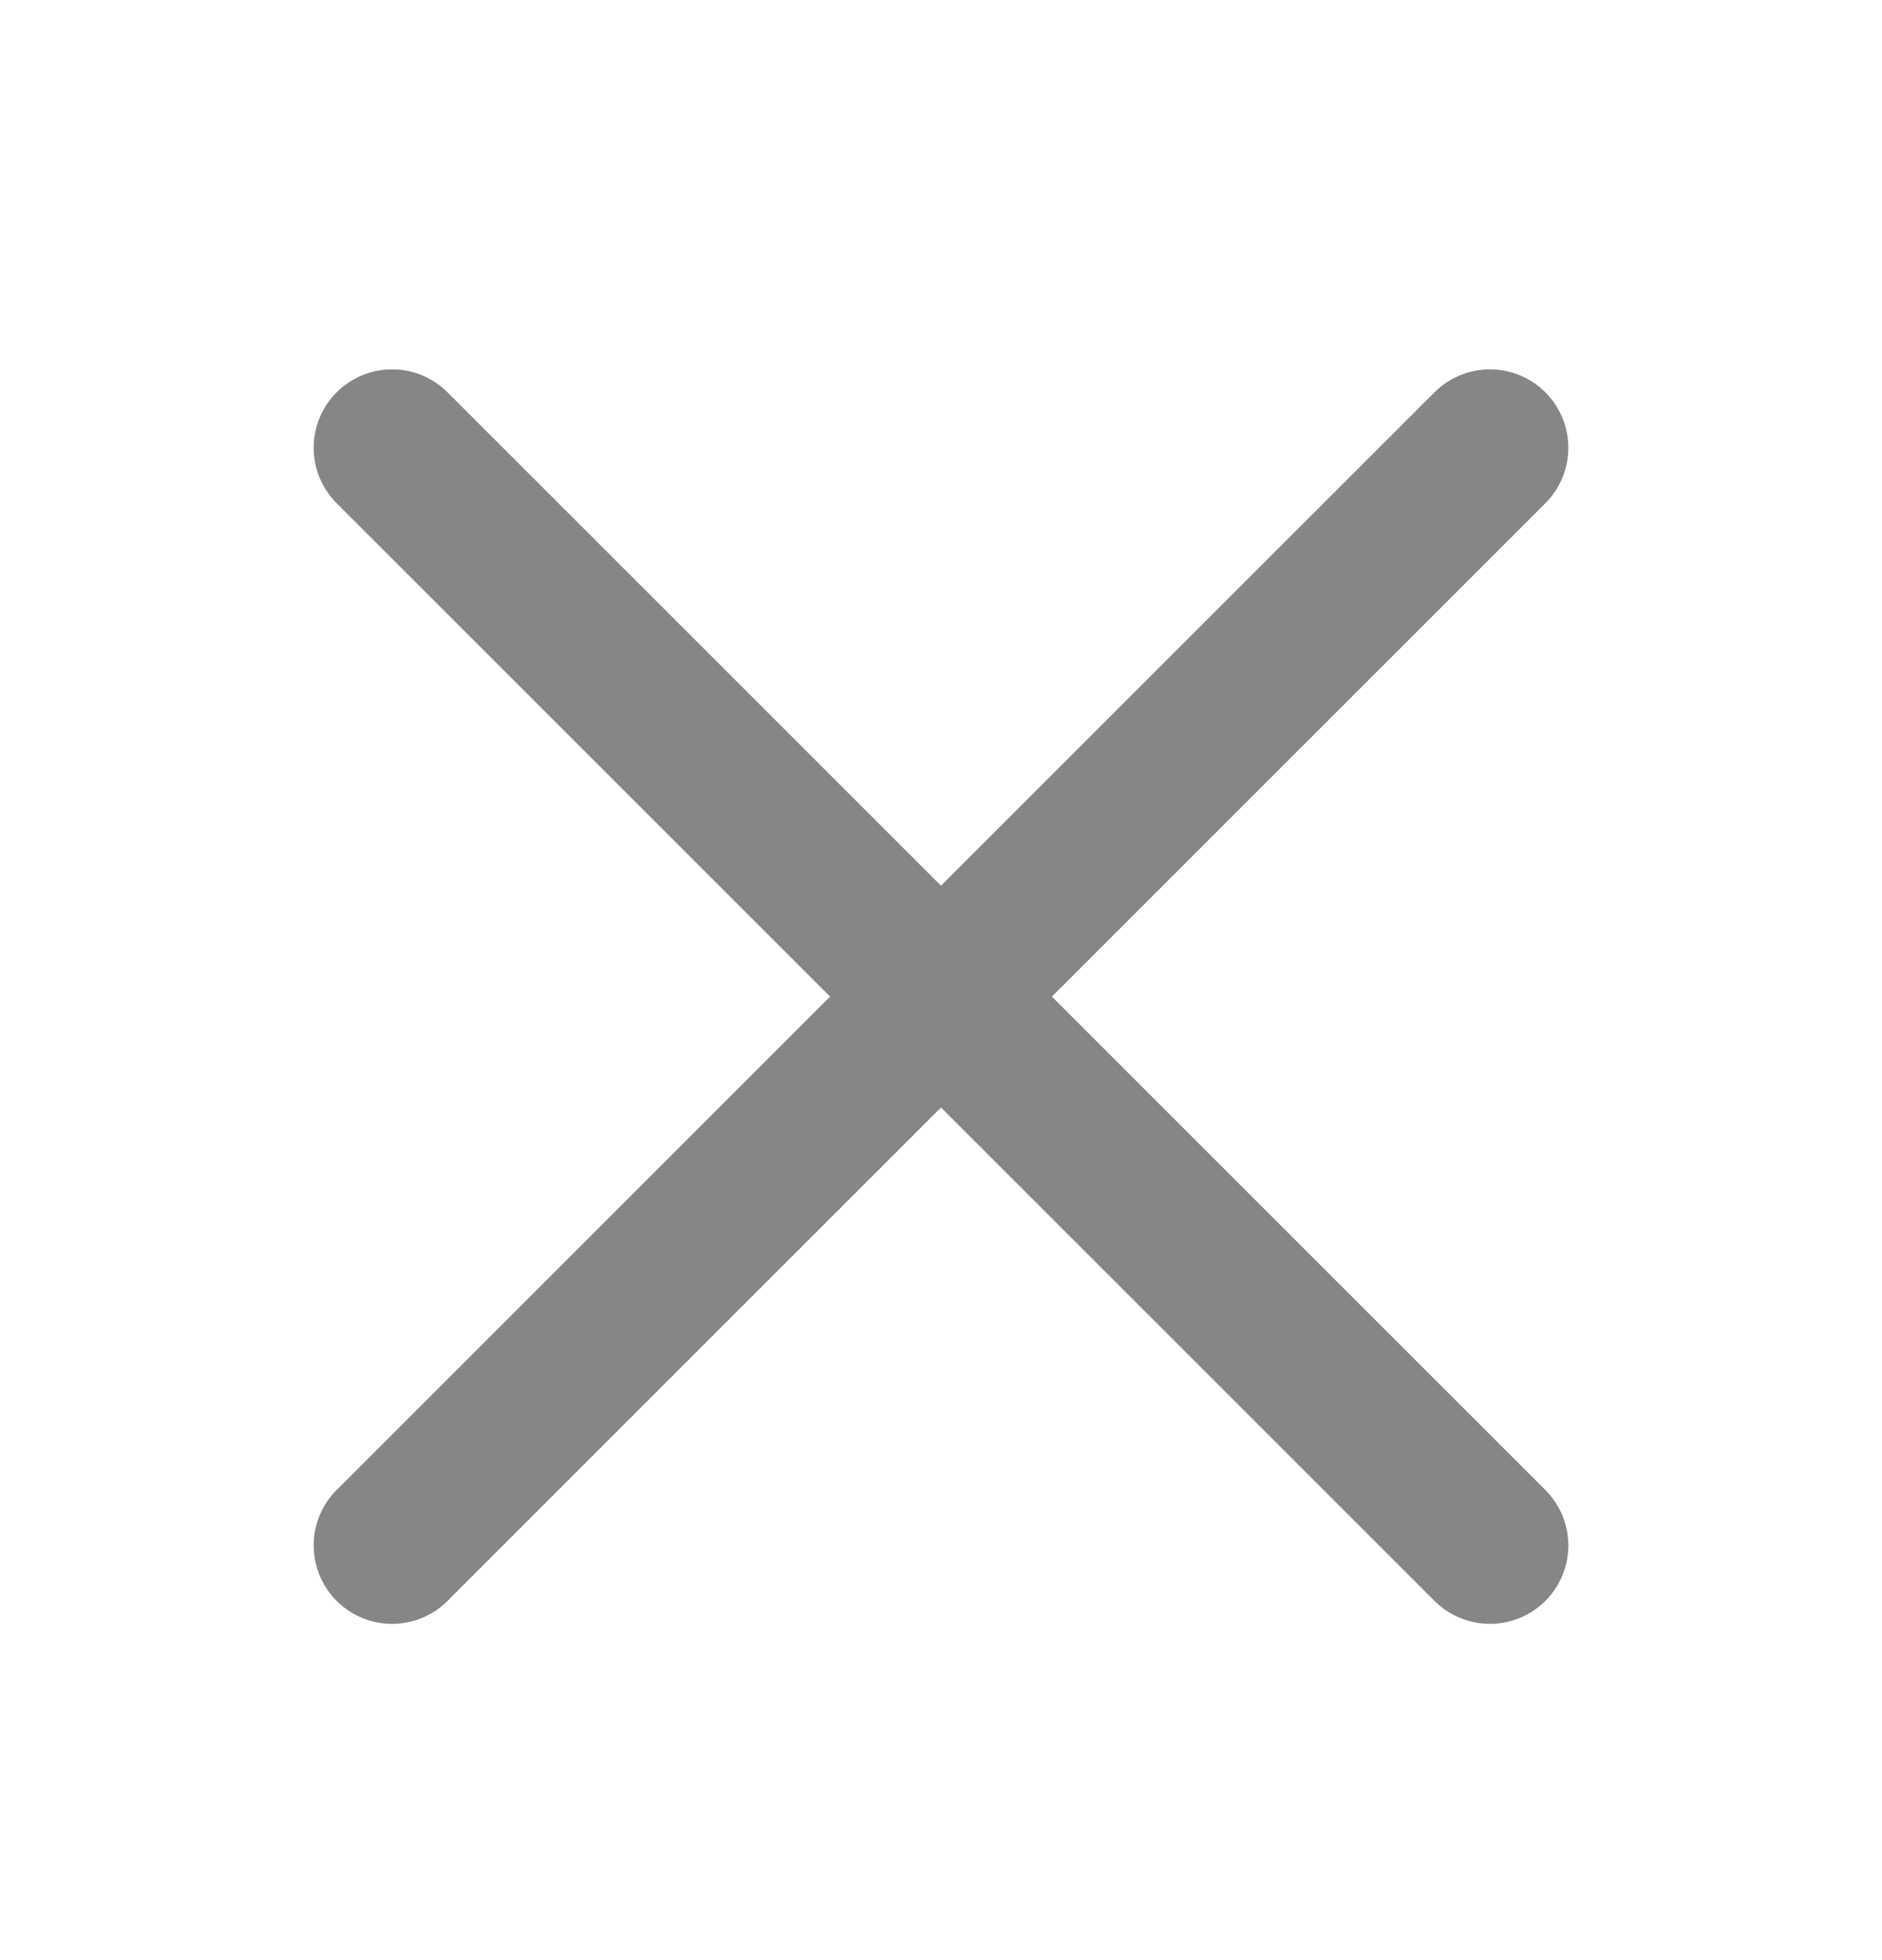
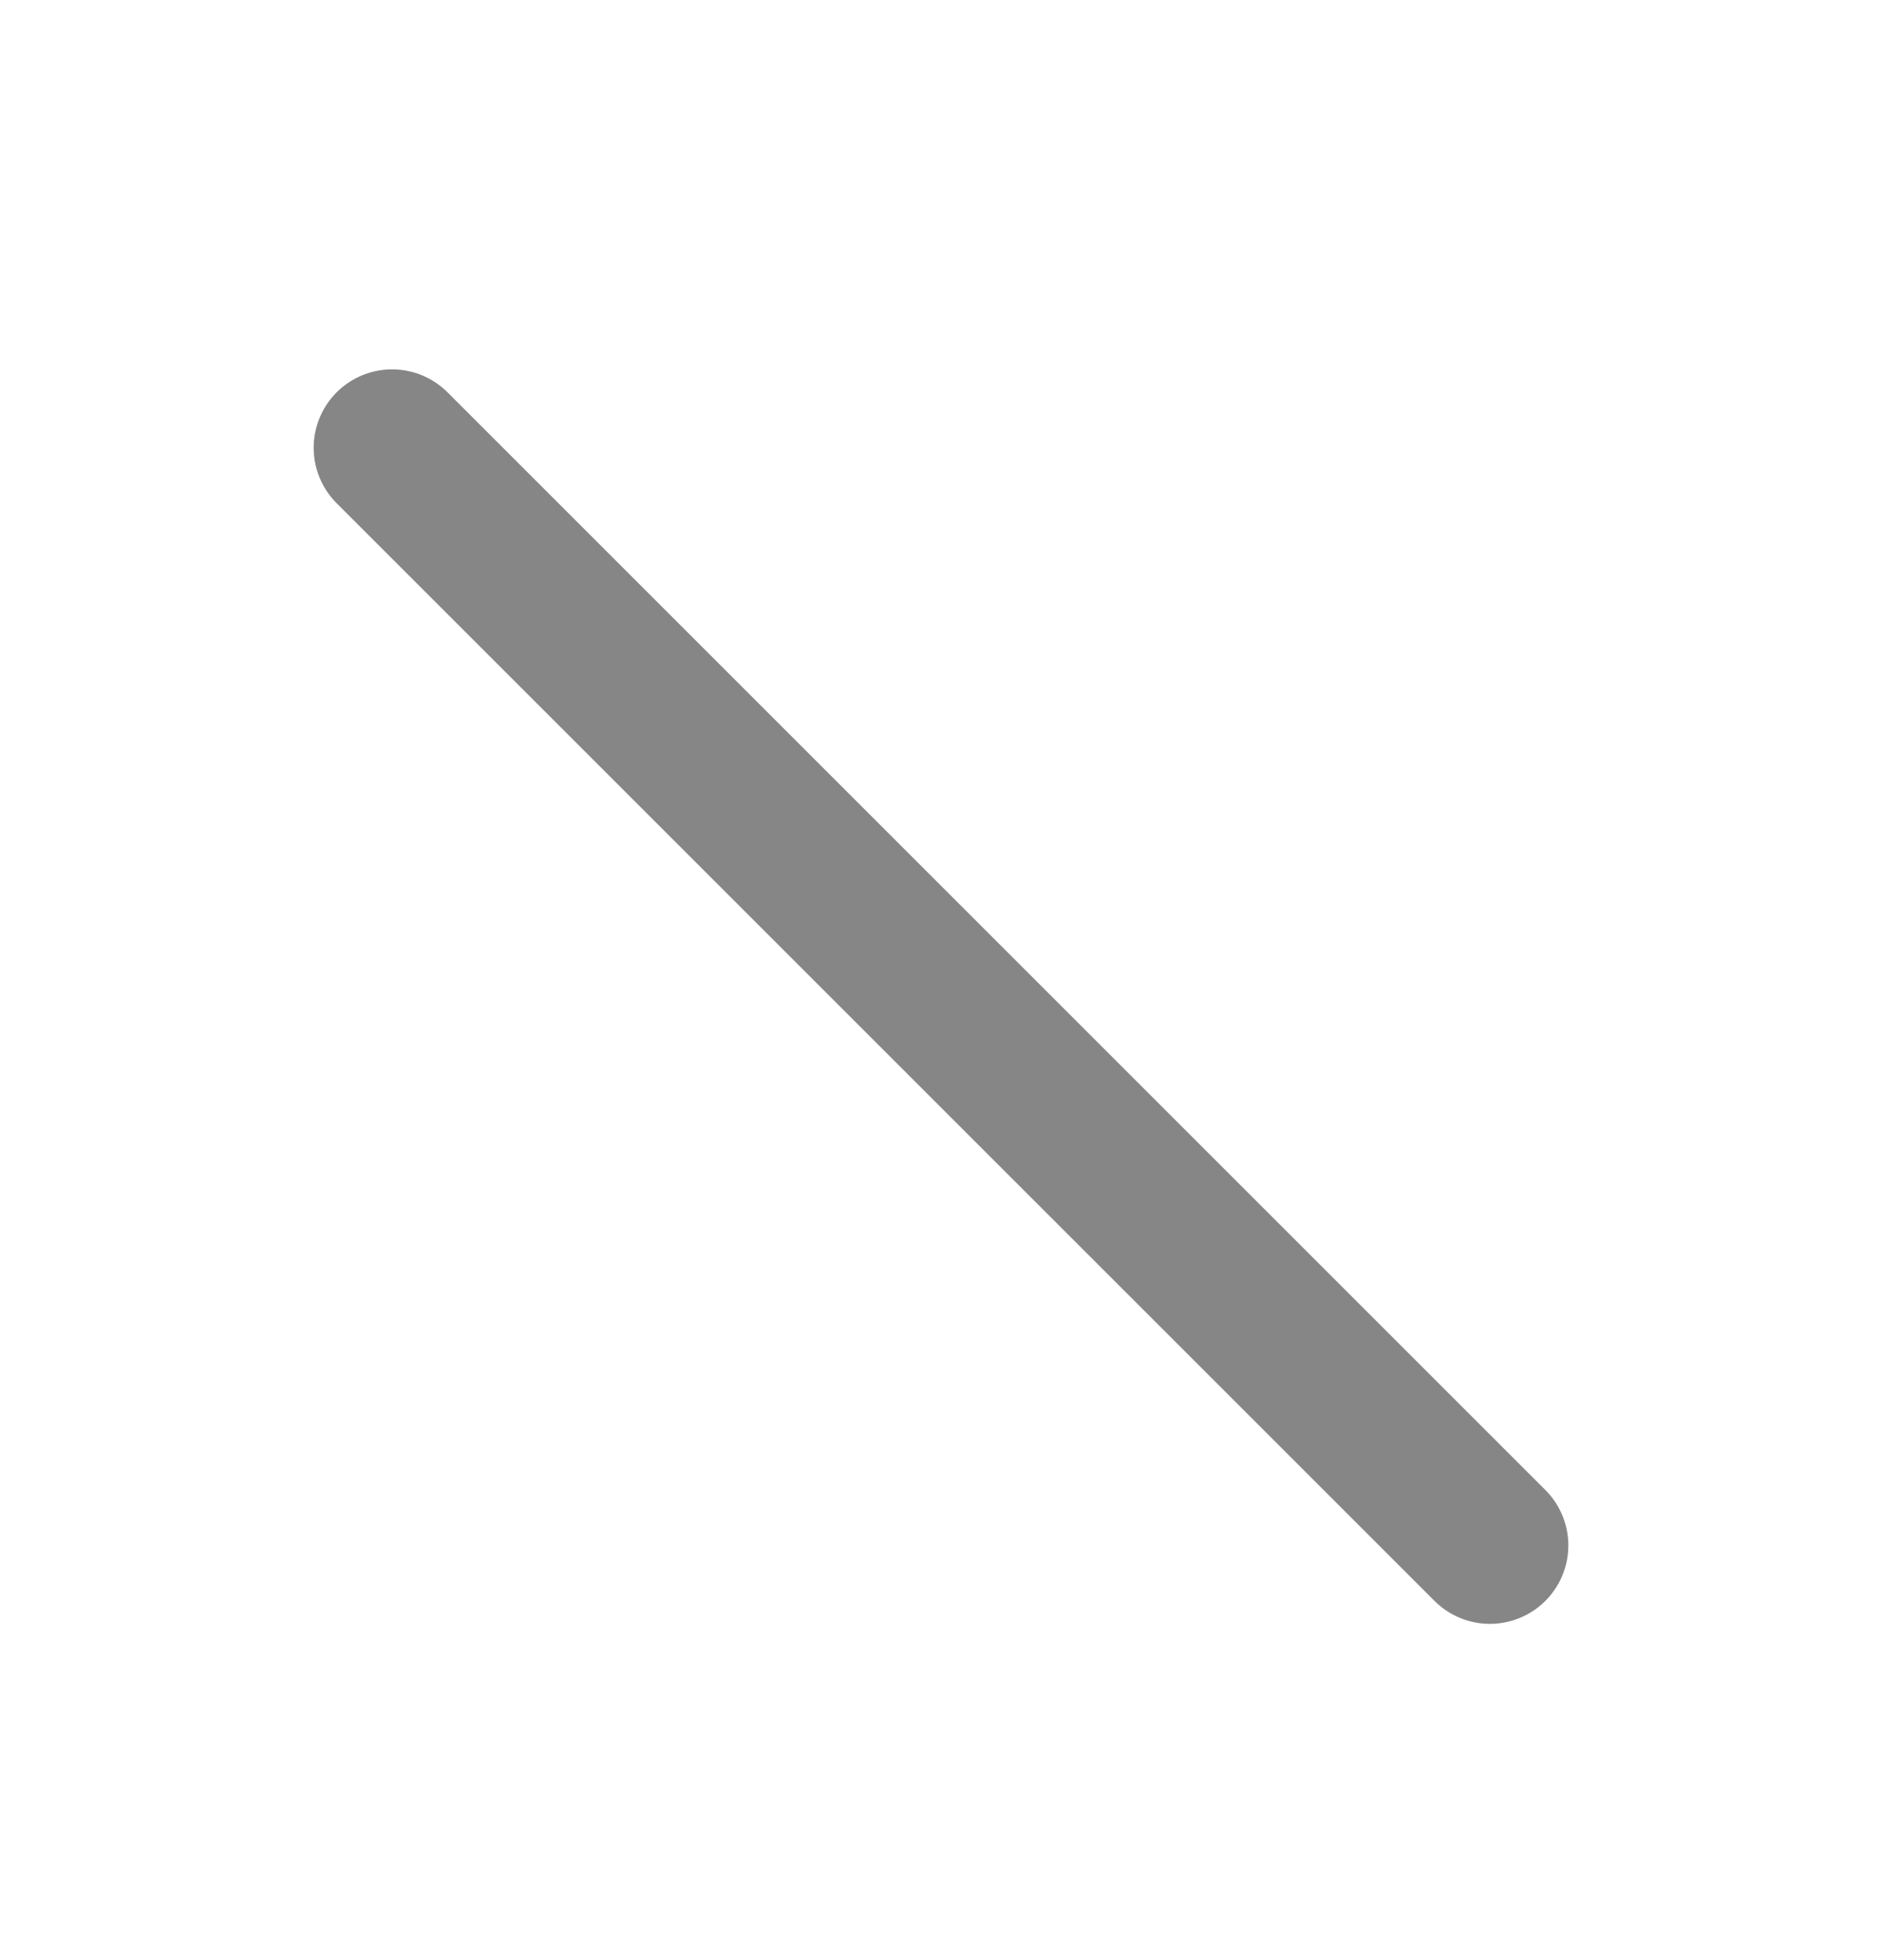
<svg xmlns="http://www.w3.org/2000/svg" width="24" height="25" viewBox="0 0 24 25" fill="none">
-   <path d="M19 5.711L5 19.711" stroke="#868686" stroke-width="2" stroke-linecap="round" />
  <path d="M5 5.711L19 19.711" stroke="#868686" stroke-width="2" stroke-linecap="round" />
</svg>